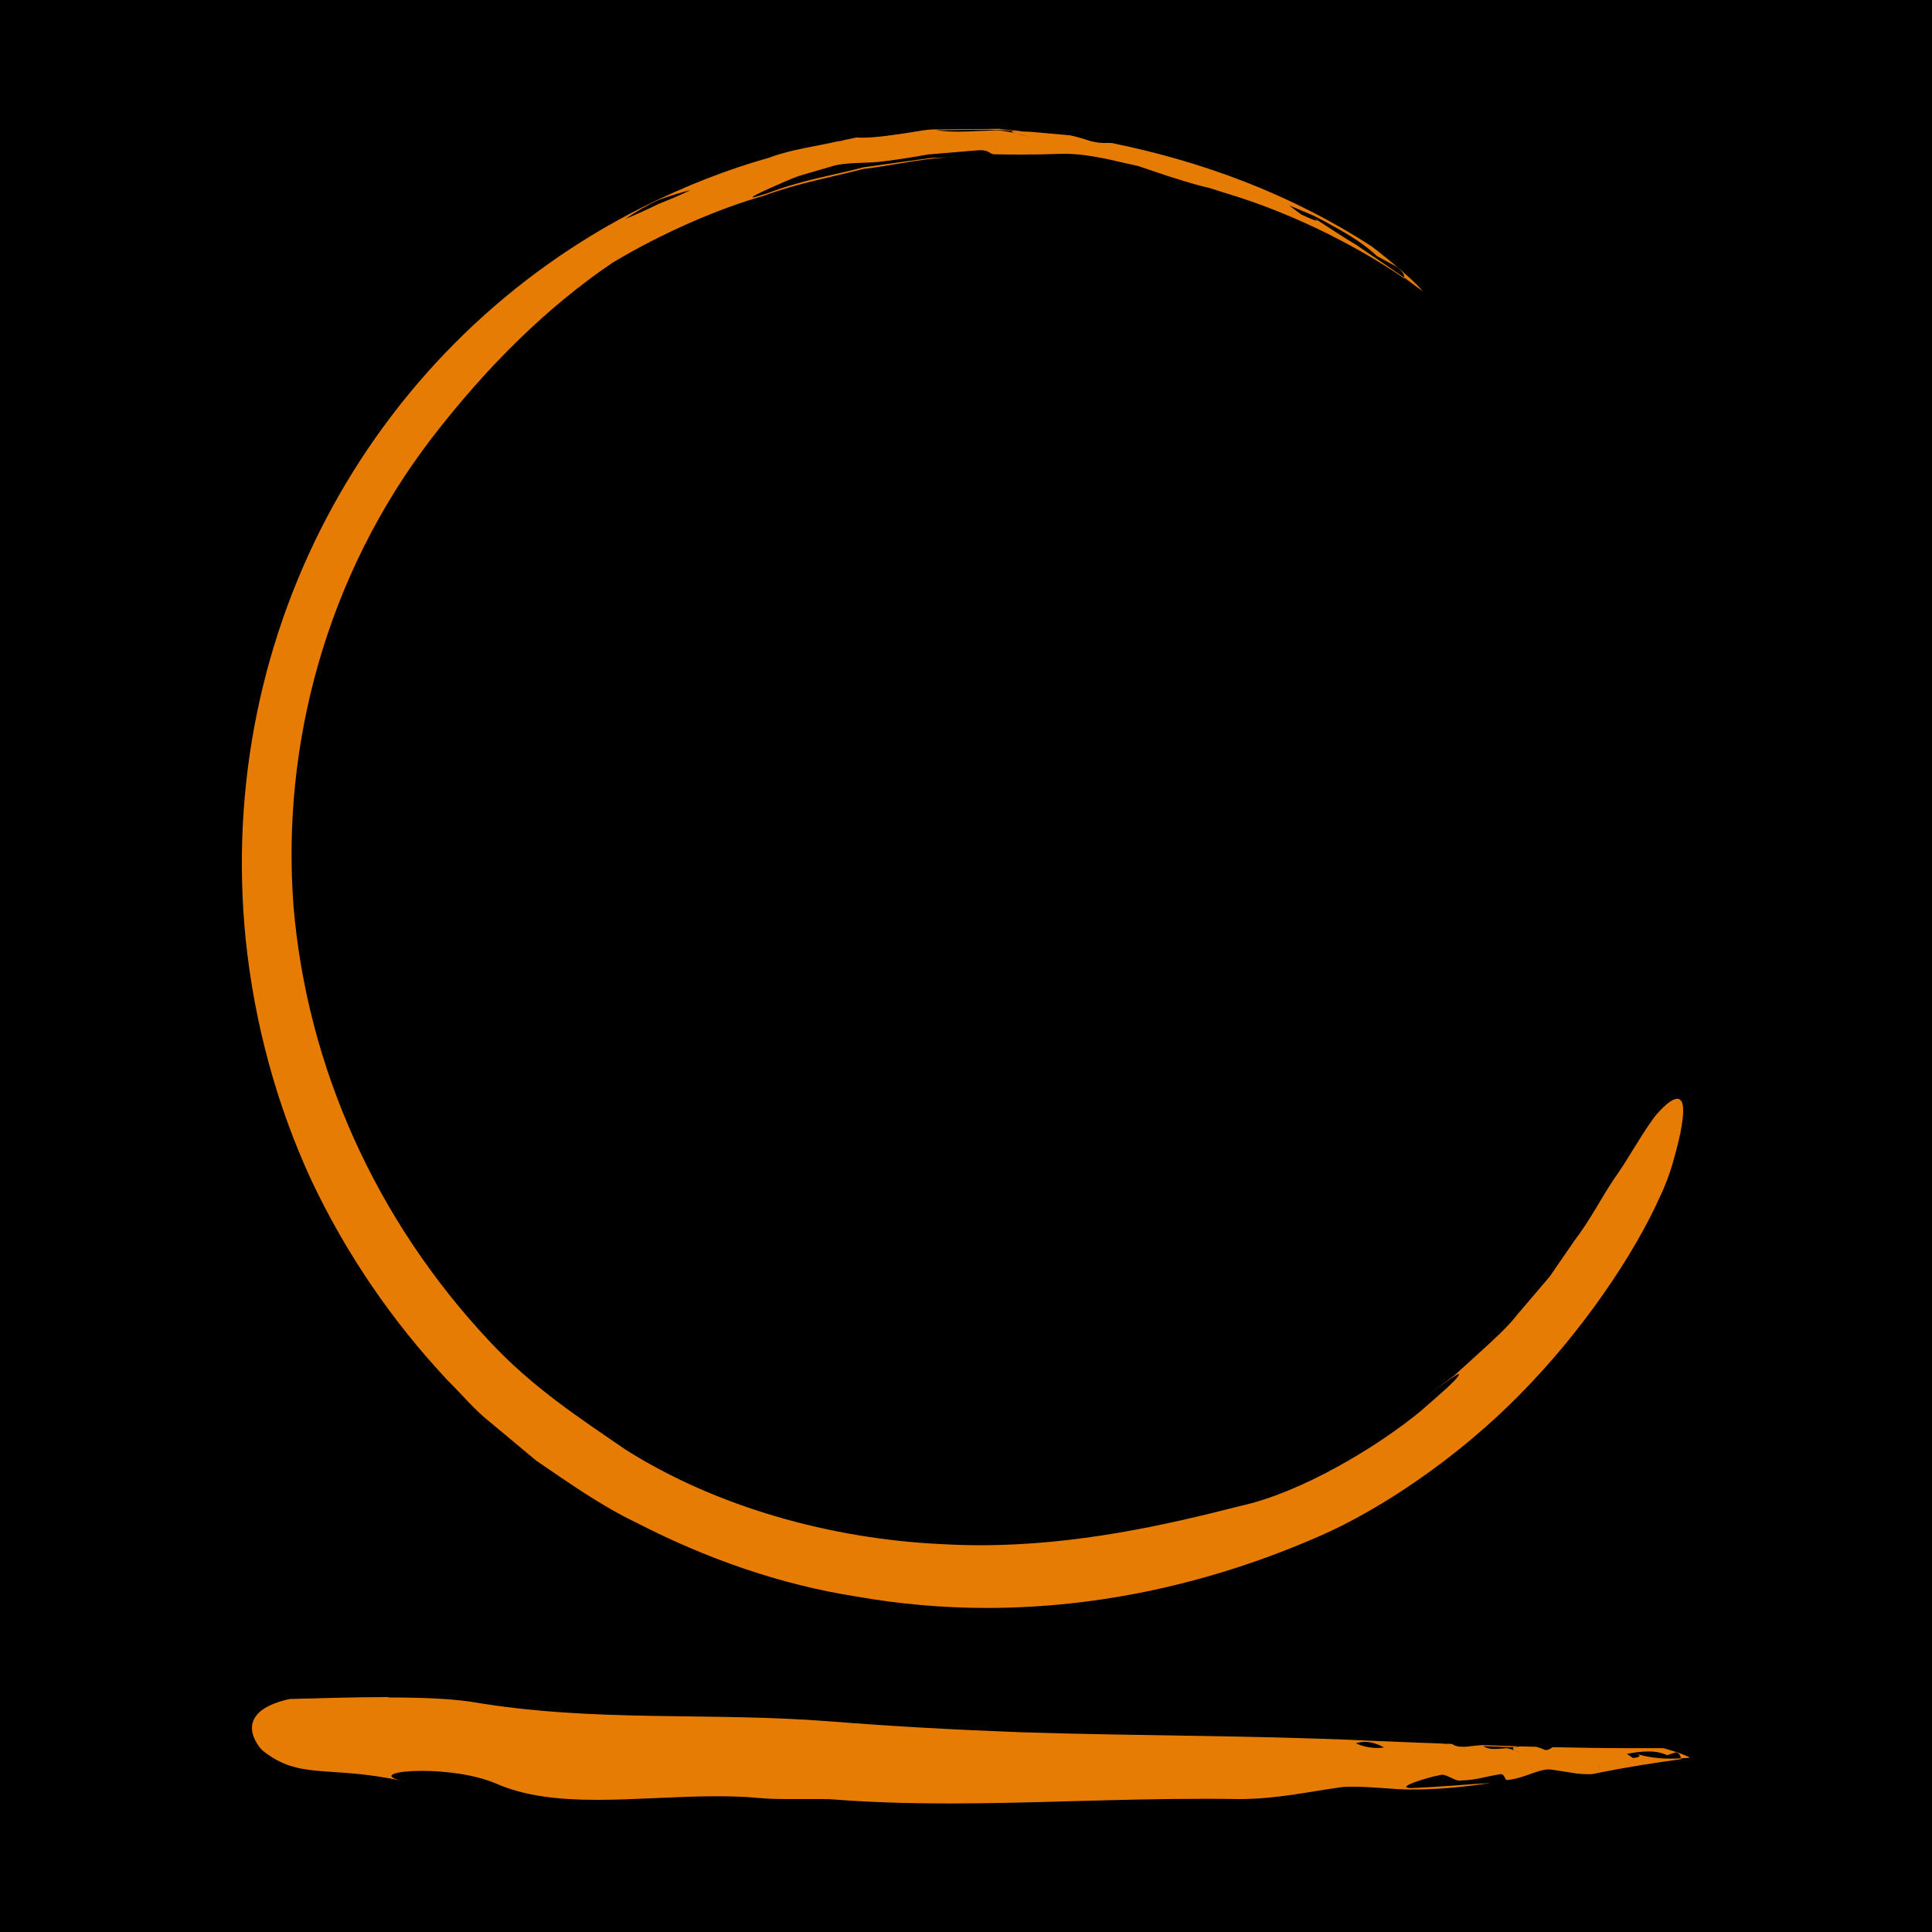
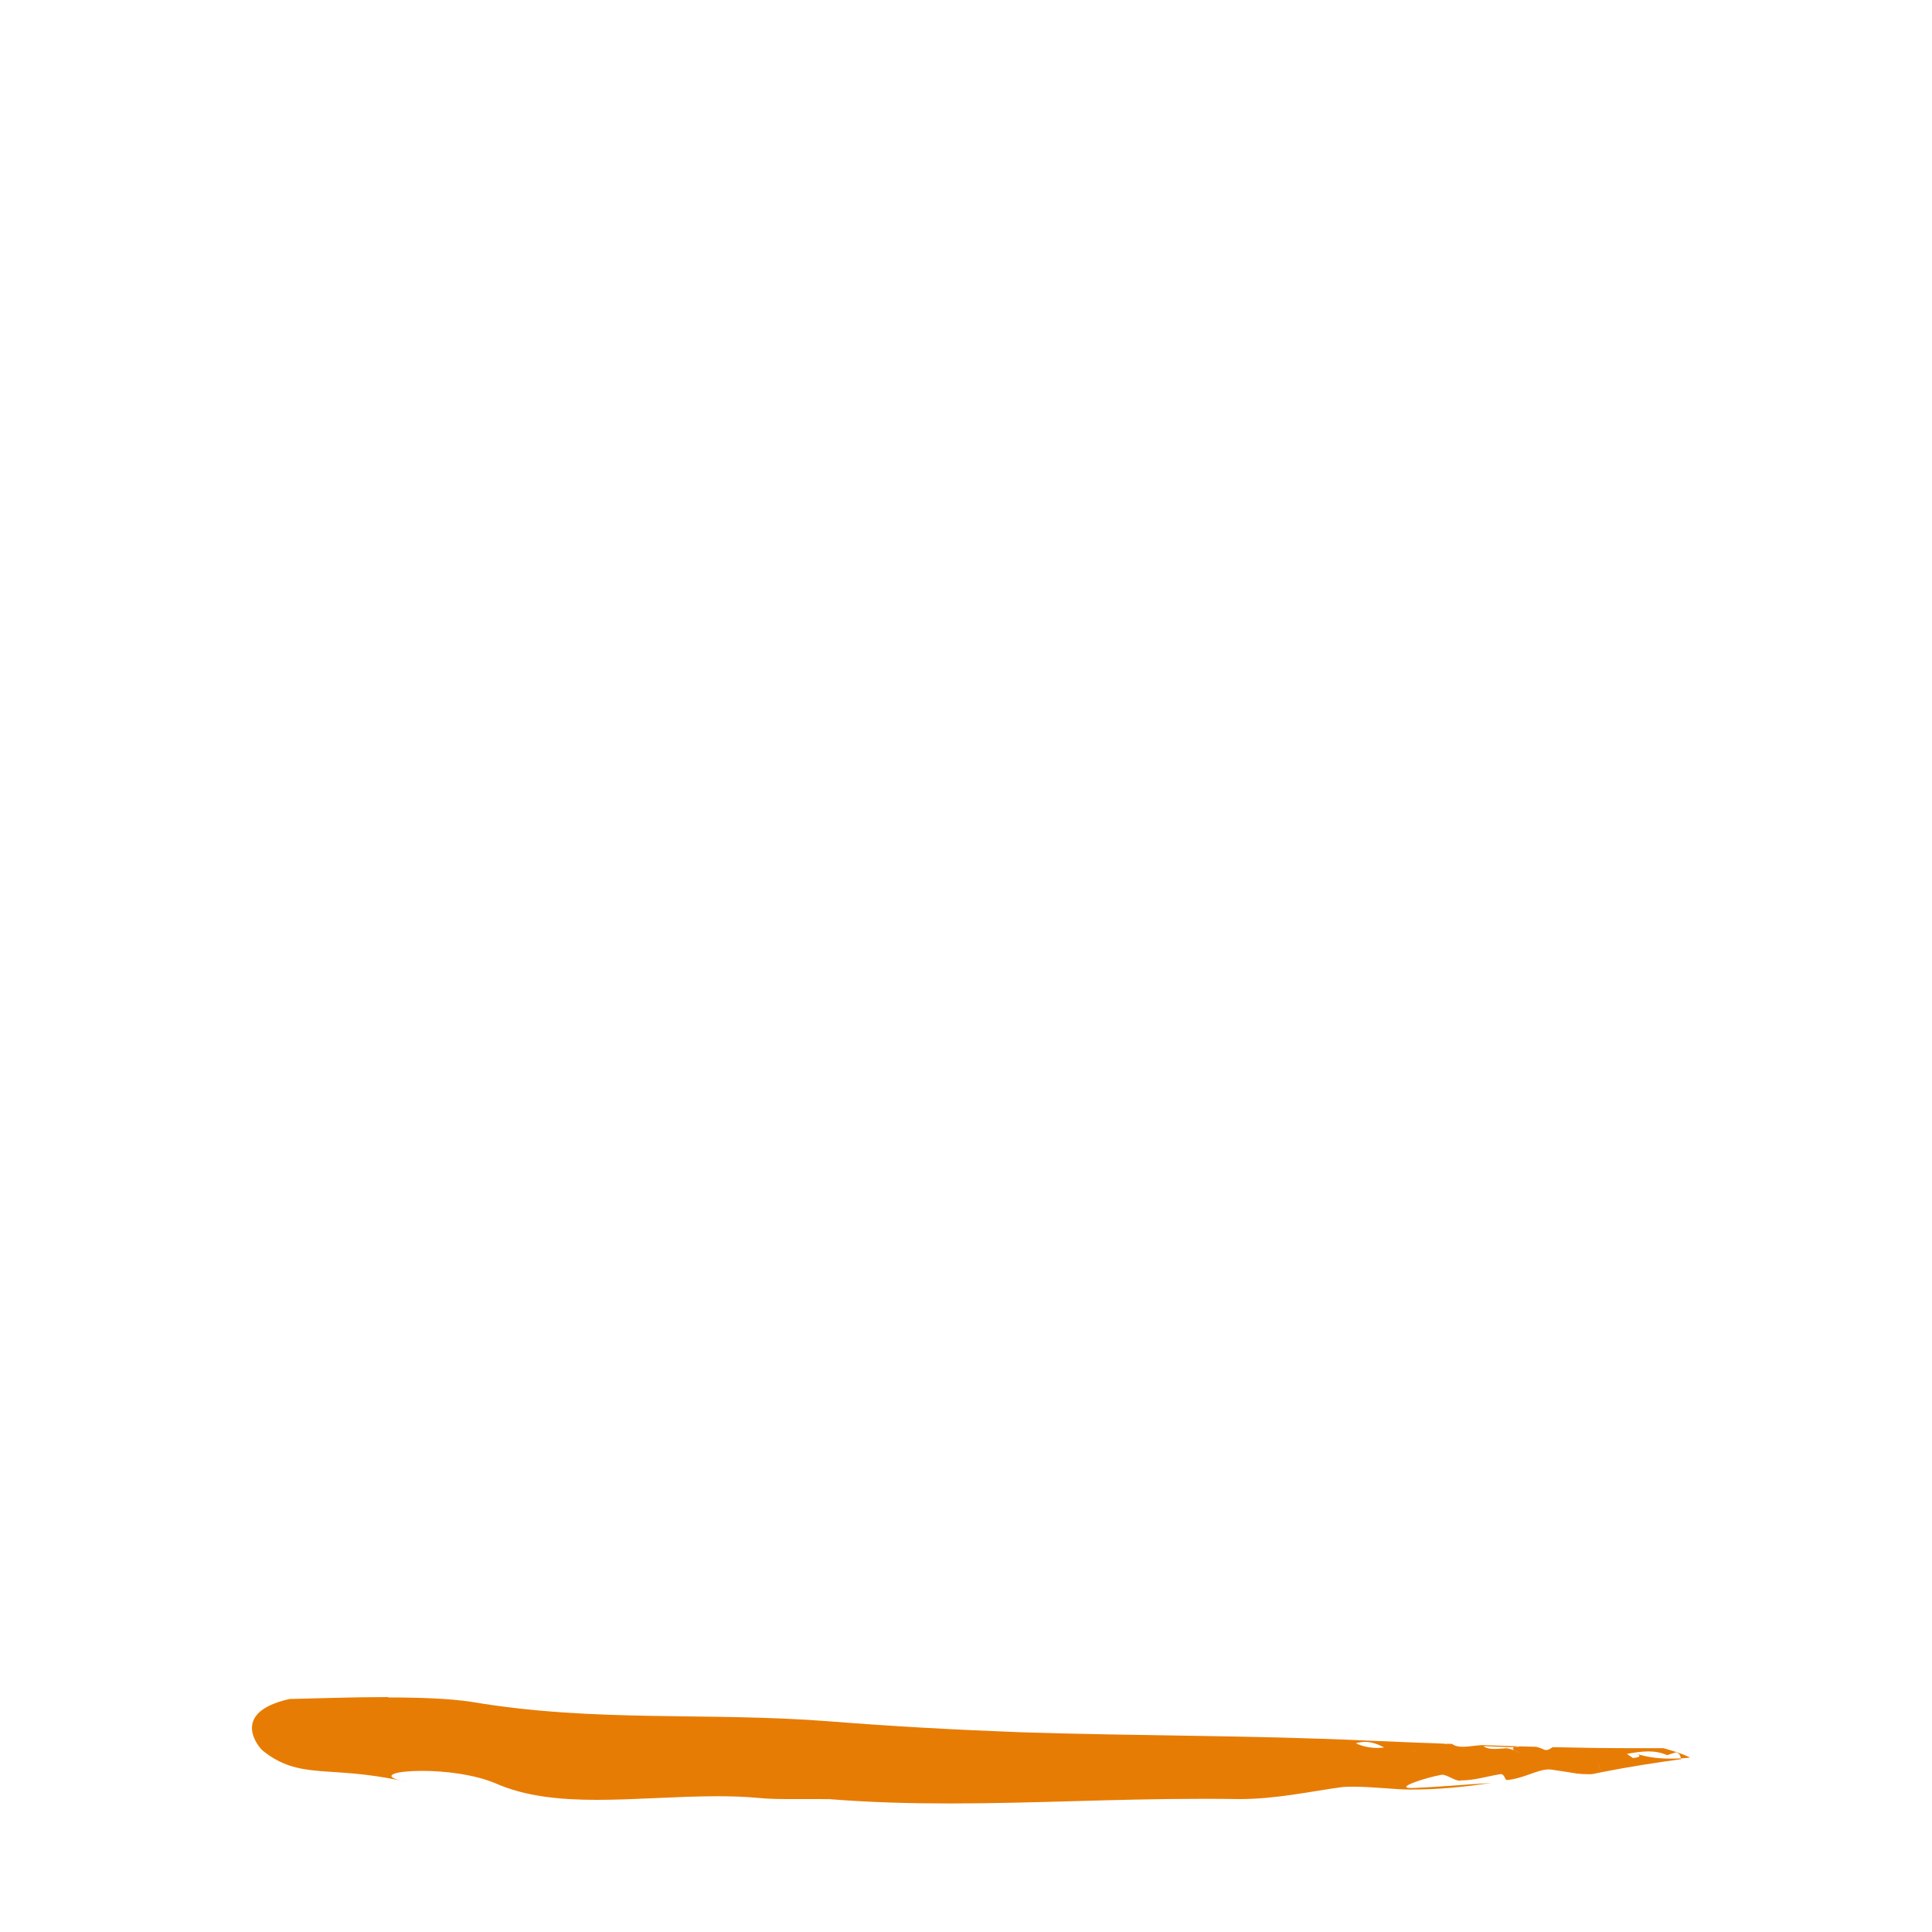
<svg xmlns="http://www.w3.org/2000/svg" viewBox="0 0 150 150">
  <defs>
    <style>      .cls-1 {        fill: #e77c05;      }    </style>
  </defs>
  <g id="Fond">
-     <rect width="150" height="150" />
-   </g>
+     </g>
  <g id="Favicon">
    <g id="Calque_1-2" data-name="Calque 1-2">
      <g>
-         <path class="cls-1" d="M77.67,10l-1.76.02-3.51.03c-.54.02-1.05.13-1.46.19-1.47.23-2.92.45-3.99.45-.15,0-.3,0-.44-.02-.4.08-.82.17-1.23.26h.24c-.18,0-.34.03-.47.04-1.72.4-3.51.61-5.19,1.22-1.07.43-2.19.89-3.27,1.33,0,0-.2.02-.46.05-.24.05-.54.12-.74.16-.4.3-1,.64-1.73,1-.75.38-1.64.75-2.54,1.11-.87.43-1.76.83-2.58,1.16.91-.61,1.78-1.11,2.63-1.49.88-.32,1.71-.56,2.49-.77.72-.36,1.33-.7,1.73-1,.19-.04.5-.11.74-.16.26-.03.46-.05.46-.05,1.08-.44,2.2-.9,3.27-1.33-3.36.94-6.65,2.23-9.88,3.84-20.76,10.38-33.35,32.75-30.9,56.94.68,6.53,2.41,12.84,5.08,18.63,2.72,5.77,6.33,11.02,10.61,15.58,1.11,1.09,2.1,2.31,3.32,3.26,1.19.99,2.38,1.98,3.55,2.96,2.54,1.73,5.03,3.5,7.77,4.81,5.38,2.77,11.11,4.8,17.06,5.73,3.34.59,6.74.89,10.15.89,8.69,0,17.51-1.91,25.95-5.63,4.52-1.98,10.51-5.93,15.44-10.95,4.94-5,8.86-10.9,10.82-15.24.7-1.44,1.05-2.7,1.31-3.7.27-1.01.42-1.79.49-2.37.15-1.17-.04-1.6-.36-1.64-.02,0-.03,0-.05,0-.64,0-1.74,1.35-1.89,1.58-1.12,1.56-1.92,3.11-2.99,4.6-1.02,1.51-1.84,3.18-3.12,4.86-.6.87-1.23,1.78-1.9,2.76-.77.9-1.59,1.87-2.48,2.91-.84,1.08-1.95,2.06-3.12,3.13-.58.53-1.19,1.08-1.83,1.66-.68.5-1.41,1.03-2.16,1.57,1.63-1.17,2.38-1.7,2.52-1.7.04,0,.03.03,0,.1-.17.36-1.34,1.38-2.98,2.8-3.33,2.75-9.26,6.32-13.97,7.34-5.84,1.5-12.75,3.05-20.16,3.05-1.02,0-2.06-.03-3.1-.09-8.51-.4-17.46-2.88-24.5-7.35-3.41-2.35-7.16-4.76-10.55-8.41-8.79-9.37-14.14-21.24-15.2-33.74-.95-12.45,2.49-25.62,10.74-36.38,4.37-5.66,8.95-10.15,14.02-13.6,3.83-2.3,8.24-4.21,11.72-5.19,2.68-.99,5.29-1.45,7.75-2.09,2.26-.27,4.4-.78,6.53-.9-.41.01-.81.03-1.21.04-.61.08-1.22.16-1.81.24-1.18.17-2.33.33-3.5.49-2.28.61-4.69.96-7.44,2.01-.68.22-1.03.32-1.13.32-.18,0,.38-.29,1.25-.68.69-.29,1.56-.73,2.45-1.02.91-.27,1.78-.52,2.4-.7,1.08-.36,2.89-.22,3.98-.39,1.21-.14,2.35-.33,3.53-.54,1.18-.1,2.4-.2,3.7-.31.13-.01.25-.02.36-.02.35,0,.52.08.66.16.14.08.24.16.43.16.03,0,.06,0,.1,0,.68.01,1.34.02,1.97.02,1,0,1.94-.02,2.83-.05.18,0,.35-.01.52-.01,1.22,0,2.31.21,3.29.4.84.19,1.65.38,2.44.55.76.26,1.49.5,2.22.75.92.29,1.83.58,2.82.84.63.12,1.24.37,1.87.55-.44-.32-.55-.56-.66-.79.1.23.22.47.66.79,4.53,1.36,9.54,3.71,13.79,6.61l-.03-.08c-1.24-.85-2.46-1.68-3.7-2.52-1.2-.71-2.37-1.52-3.61-2.3.41.26.57.39.48.39-.1,0-.49-.16-1.17-.47l-.96-.72c.62.26,1.24.52,1.86.78.6.29,1.18.62,1.76.94,1.16.64,2.27,1.34,3.21,2.22,0,0,1.02.56,1.52.83.67.53.54.64.61.85.47.35.94.7,1.42,1.06-.77-1.03-3.92-3.47-3.93-3.47-6.43-4.17-13.34-6.65-20.23-8.05h-.25s-.08,0-.13,0c-.38,0-.73-.01-1.27-.15-.53-.18-1.06-.34-1.6-.45-1.03-.09-2.05-.18-3.07-.27-.36-.01-.72-.03-1.09-.05.17,0,.33,0,.5,0l-1.76-.16h0ZM73.08,10.11c.56,0,1.11-.01,1.66-.02.56-.01,1.11-.02,1.66-.02.73,0,1.45.02,2.18.08-.36-.02-.71-.05-1.02-.05-.15,0-.3,0-.43.02-.04,0-.08,0-.12,0,.06,0,.13,0,.19,0,.15-.02.31-.02.46-.02.4,0,.8.04,1.19.05-.52.01-.35.1-.01.19-.46-.08-.97-.22-1.58-.22h-.06c-.41.02-.82.04-1.24.05-.55.03-1.09.05-1.58.05-.64,0-1.22-.03-1.68-.12.13,0,.27,0,.4,0M79.89,10.61c-.21-.05-.69-.17-1.06-.26.4.08.75.17,1.06.26M74.28,12.17c-.24,0-.47.01-.71.03.23-.01.47-.02.71-.03M101.49,16.55c.08.05.17.1.25.15-.07-.05-.16-.1-.25-.15" />
        <path class="cls-1" d="M30.15,131.76c-2.84,0-5.74.11-7.67.15-4.78,1.07-2.3,3.85-2.08,4.01,2.85,2.29,5.1,1.13,10.68,2.32-1.52-.4-.32-.75,1.69-.75,1.72,0,4.02.26,5.71.97,2.3,1.02,5.01,1.28,7.88,1.28,1.5,0,3.06-.07,4.62-.14,1.56-.07,3.13-.14,4.68-.14,1.09,0,2.16.03,3.21.13.8.08,1.63.09,2.49.09.29,0,.59,0,.89,0,.3,0,.61,0,.93,0,.42,0,.84,0,1.28.01,3.14.25,6.21.33,9.27.33,3.21,0,6.41-.09,9.65-.18,3.24-.09,6.53-.18,9.93-.18.95,0,1.92,0,2.89.02,2.97,0,5.57-.61,8.07-.94.27-.02.54-.02.82-.02.79,0,1.58.06,2.33.11.75.06,1.47.11,2.1.11h0c2.33,0,4.34-.23,6.26-.51-2.15.12-3.72.29-6.11.39h-.1c-1.38,0,1.23-.83,2.27-1.01.04-.01.09-.02.13-.02.2,0,.44.12.68.23.24.12.47.23.68.23.05,0,.09,0,.13-.02.98,0,1.89-.29,2.94-.47.05-.01.09-.02.12-.02.15,0,.23.11.29.23.06.11.1.23.19.23.01,0,.02,0,.03,0,1.3-.13,2.34-.82,3.2-.82.09,0,.18,0,.27.02.69.1,1.32.2,1.94.3.29.03.57.05.87.05.1,0,.21,0,.32-.01.26-.05.52-.11.79-.16-.21-.2-.29-.44-.35-.68.07.24.15.49.35.68,1.9-.38,4.08-.72,6.12-1l-.03-.06c-.26.01-.53.02-.79.02-.87,0-1.75-.09-2.65-.37.37.13.26.28-.29.32l-.47-.32c.56-.1,1.13-.19,1.68-.19.49,0,.97.08,1.45.29,0,0,.45-.15.68-.22.34.09.32.29.39.47.23-.02.47-.03.7-.05-.49-.32-2.06-.74-2.06-.74-.72,0-1.43,0-2.13,0-2.23,0-4.37-.03-6.47-.08-.17.1-.3.22-.5.22-.04,0-.1,0-.15-.02-.21-.11-.43-.18-.65-.23l-1.21-.03c-.14.02-.28.03-.42.05h-.01c-.23.08-.16.18-.02.27-.19-.08-.4-.15-.65-.18-.17.02-.35.03-.52.04-.14.01-.27.02-.41.02-.33,0-.61-.06-.84-.22l2.31.09s.09-.01.14-.02l.2-.06c-.92-.03-1.84-.06-2.76-.09-.21.02-.41.04-.58.05-.31.04-.62.08-.9.08-.33,0-.62-.05-.84-.22l-.49-.02.1.06-.19-.06c-.69-.03-1.38-.06-2.08-.08-.45.12-.91.27-1.38.37,0,0-.31-.22-.47-.32-.19.16-.46.27-.77.32-.17.03-.35.04-.53.04-.55,0-1.15-.12-1.66-.36.25-.08.49-.11.71-.11.55,0,1.04.2,1.48.43.32-.06.59-.16.77-.32.15.11.47.32.47.32.47-.09.93-.25,1.38-.37-1.36-.05-2.73-.11-4.14-.17-9.03-.41-17.36-.34-26.73-.64-5.08-.19-9.95-.46-14.74-.84-9.54-.75-18.24.11-27.88-1.52-1.69-.26-4.06-.34-6.46-.34M118.02,136.12l-.42-.23c.16.07.3.15.42.23M109.68,135.93h0,0M110.07,136.1c-.12-.12-.24-.16-.36-.17.12,0,.24.05.36.17M109.22,136.08s.01,0,.02,0c0,0-.01,0-.02,0M109.2,136.09s.01,0,.01,0c0,0-.01,0-.01,0M109.14,136.12s.01,0,.02,0c0,0-.01,0-.02,0M108.73,136.24c-.07,0-.14-.02-.21-.06.07.04.13.06.21.06M108.73,136.24h.01-.01M117.49,135.63c-.21.02-.4.04-.56.05-.02,0-.04,0-.06,0,.03,0,.06,0,.08.01.18-.03.36-.05.54-.07M126.93,136.1s.1.03.15.04c-.04-.01-.09-.03-.15-.04M31.09,138.23c.15.04.33.08.54.12-.18-.04-.36-.08-.54-.12" />
      </g>
    </g>
  </g>
</svg>